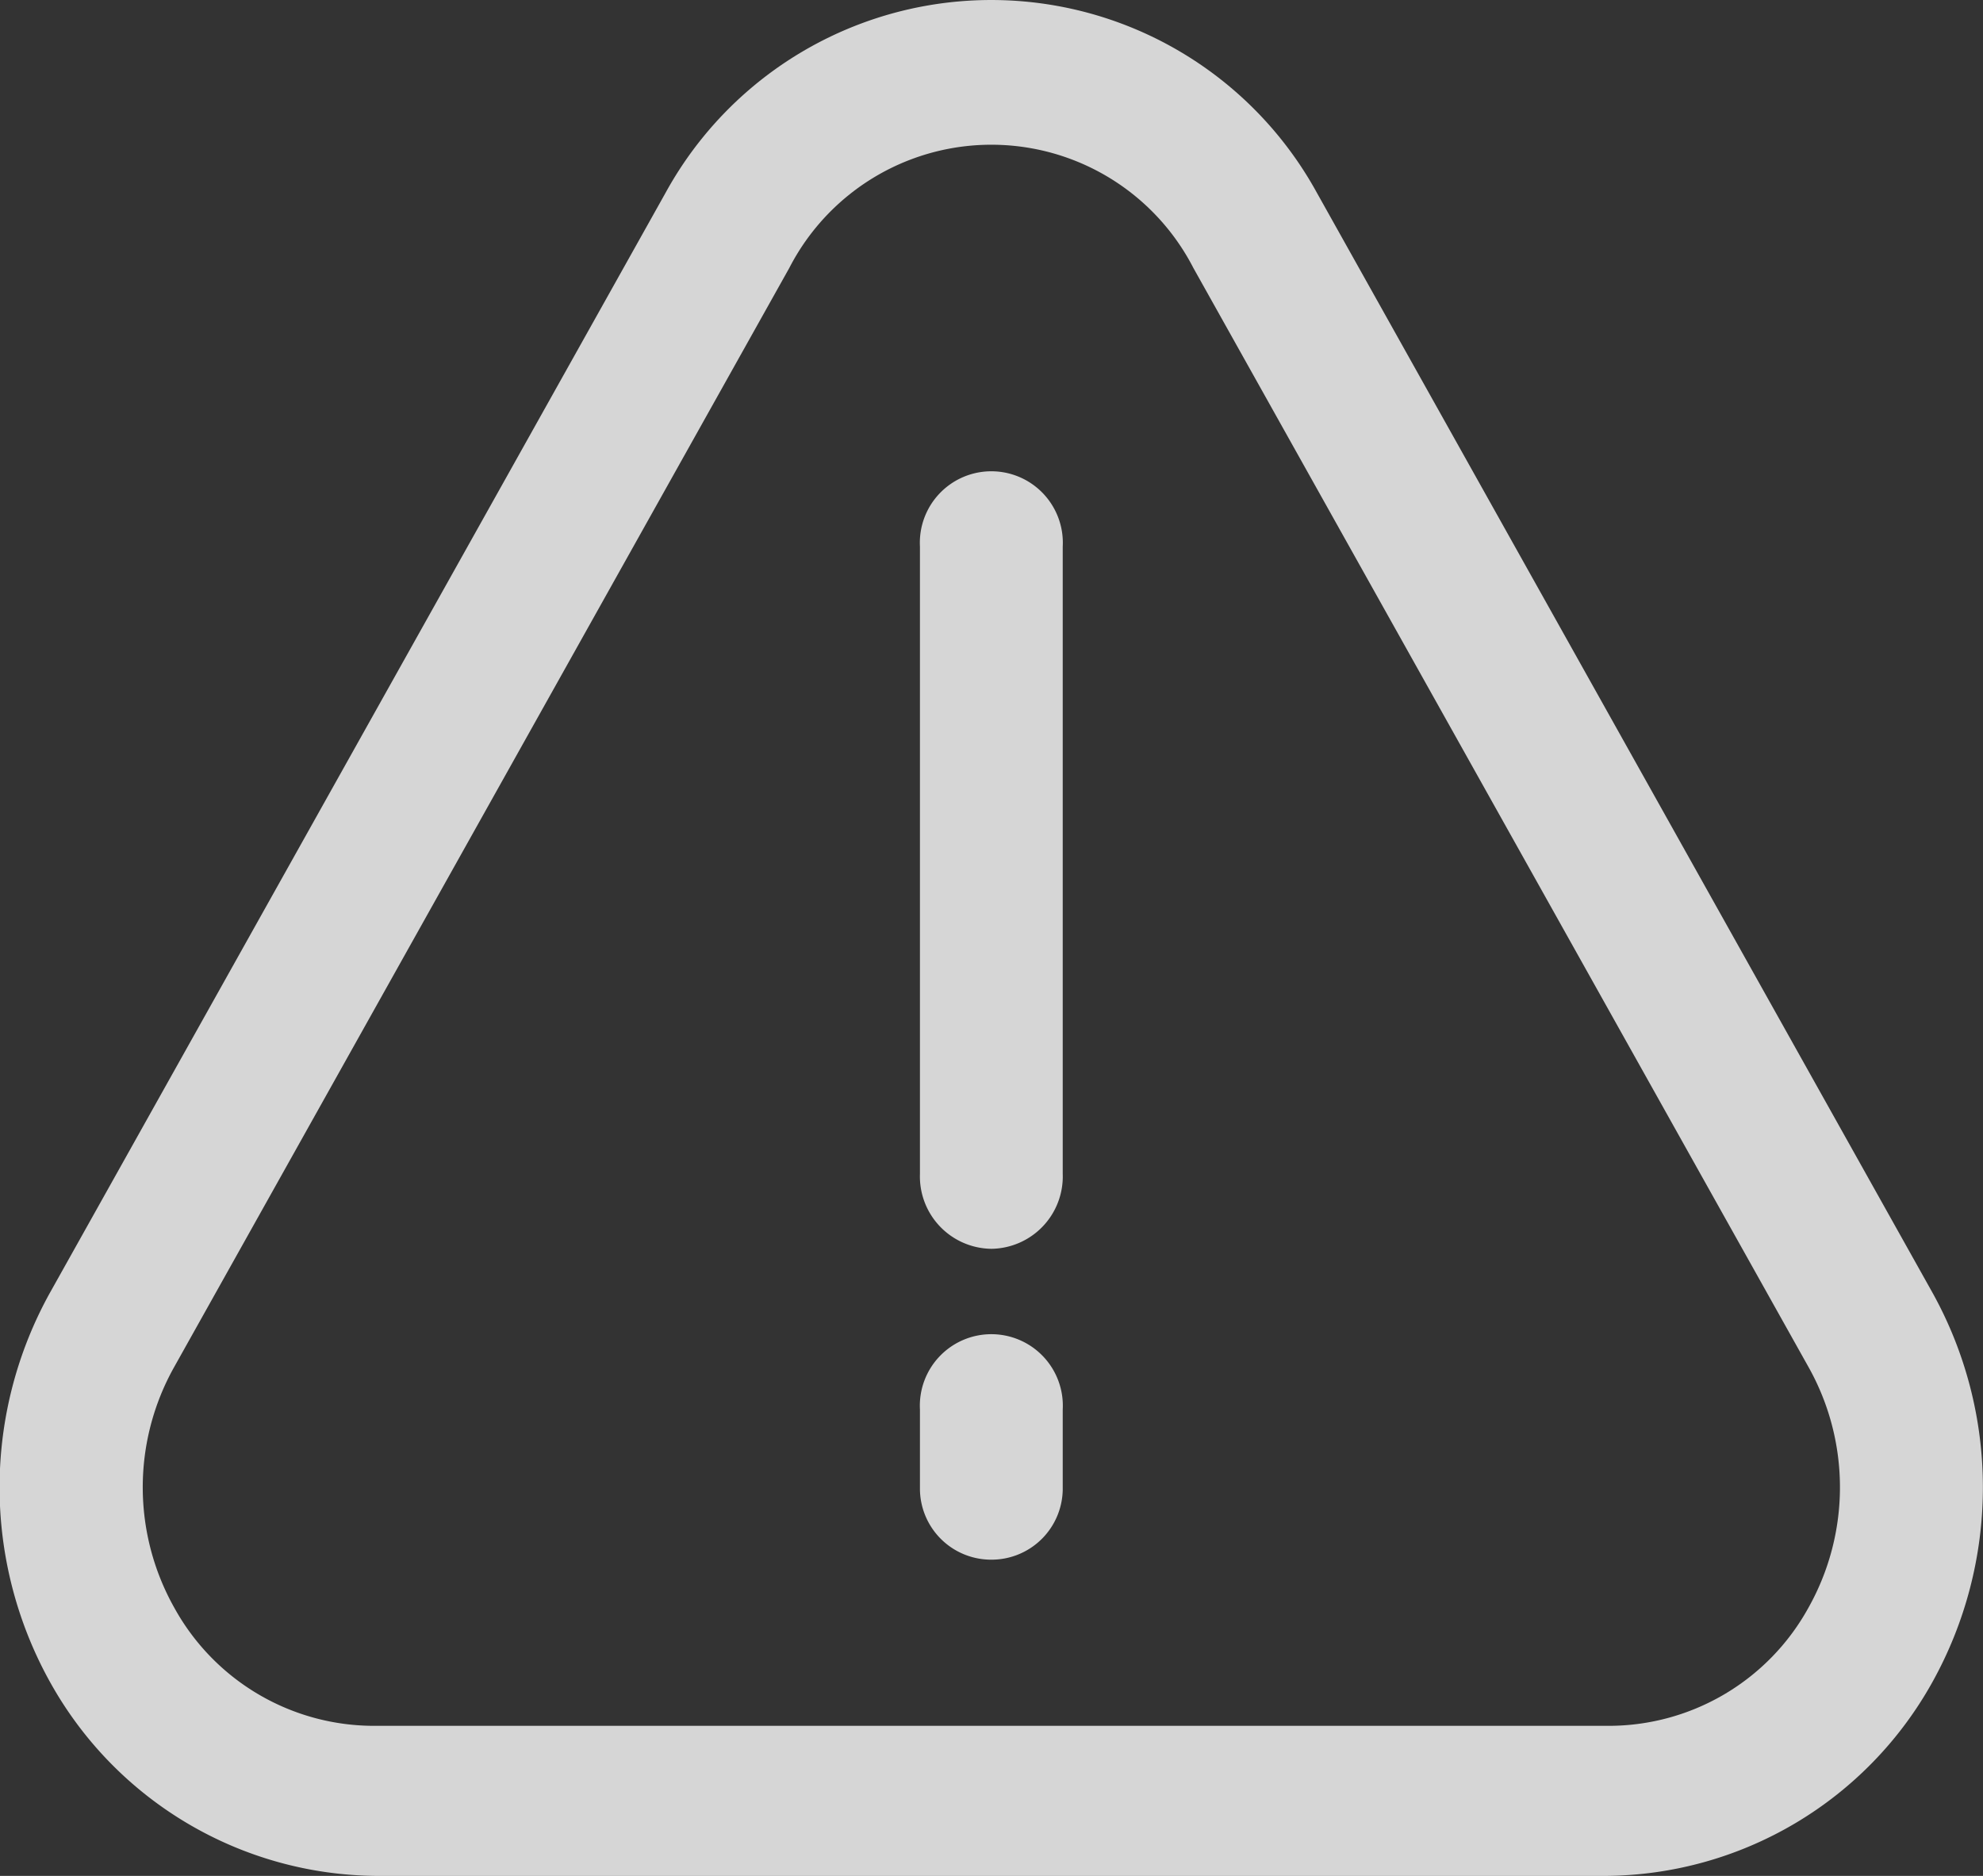
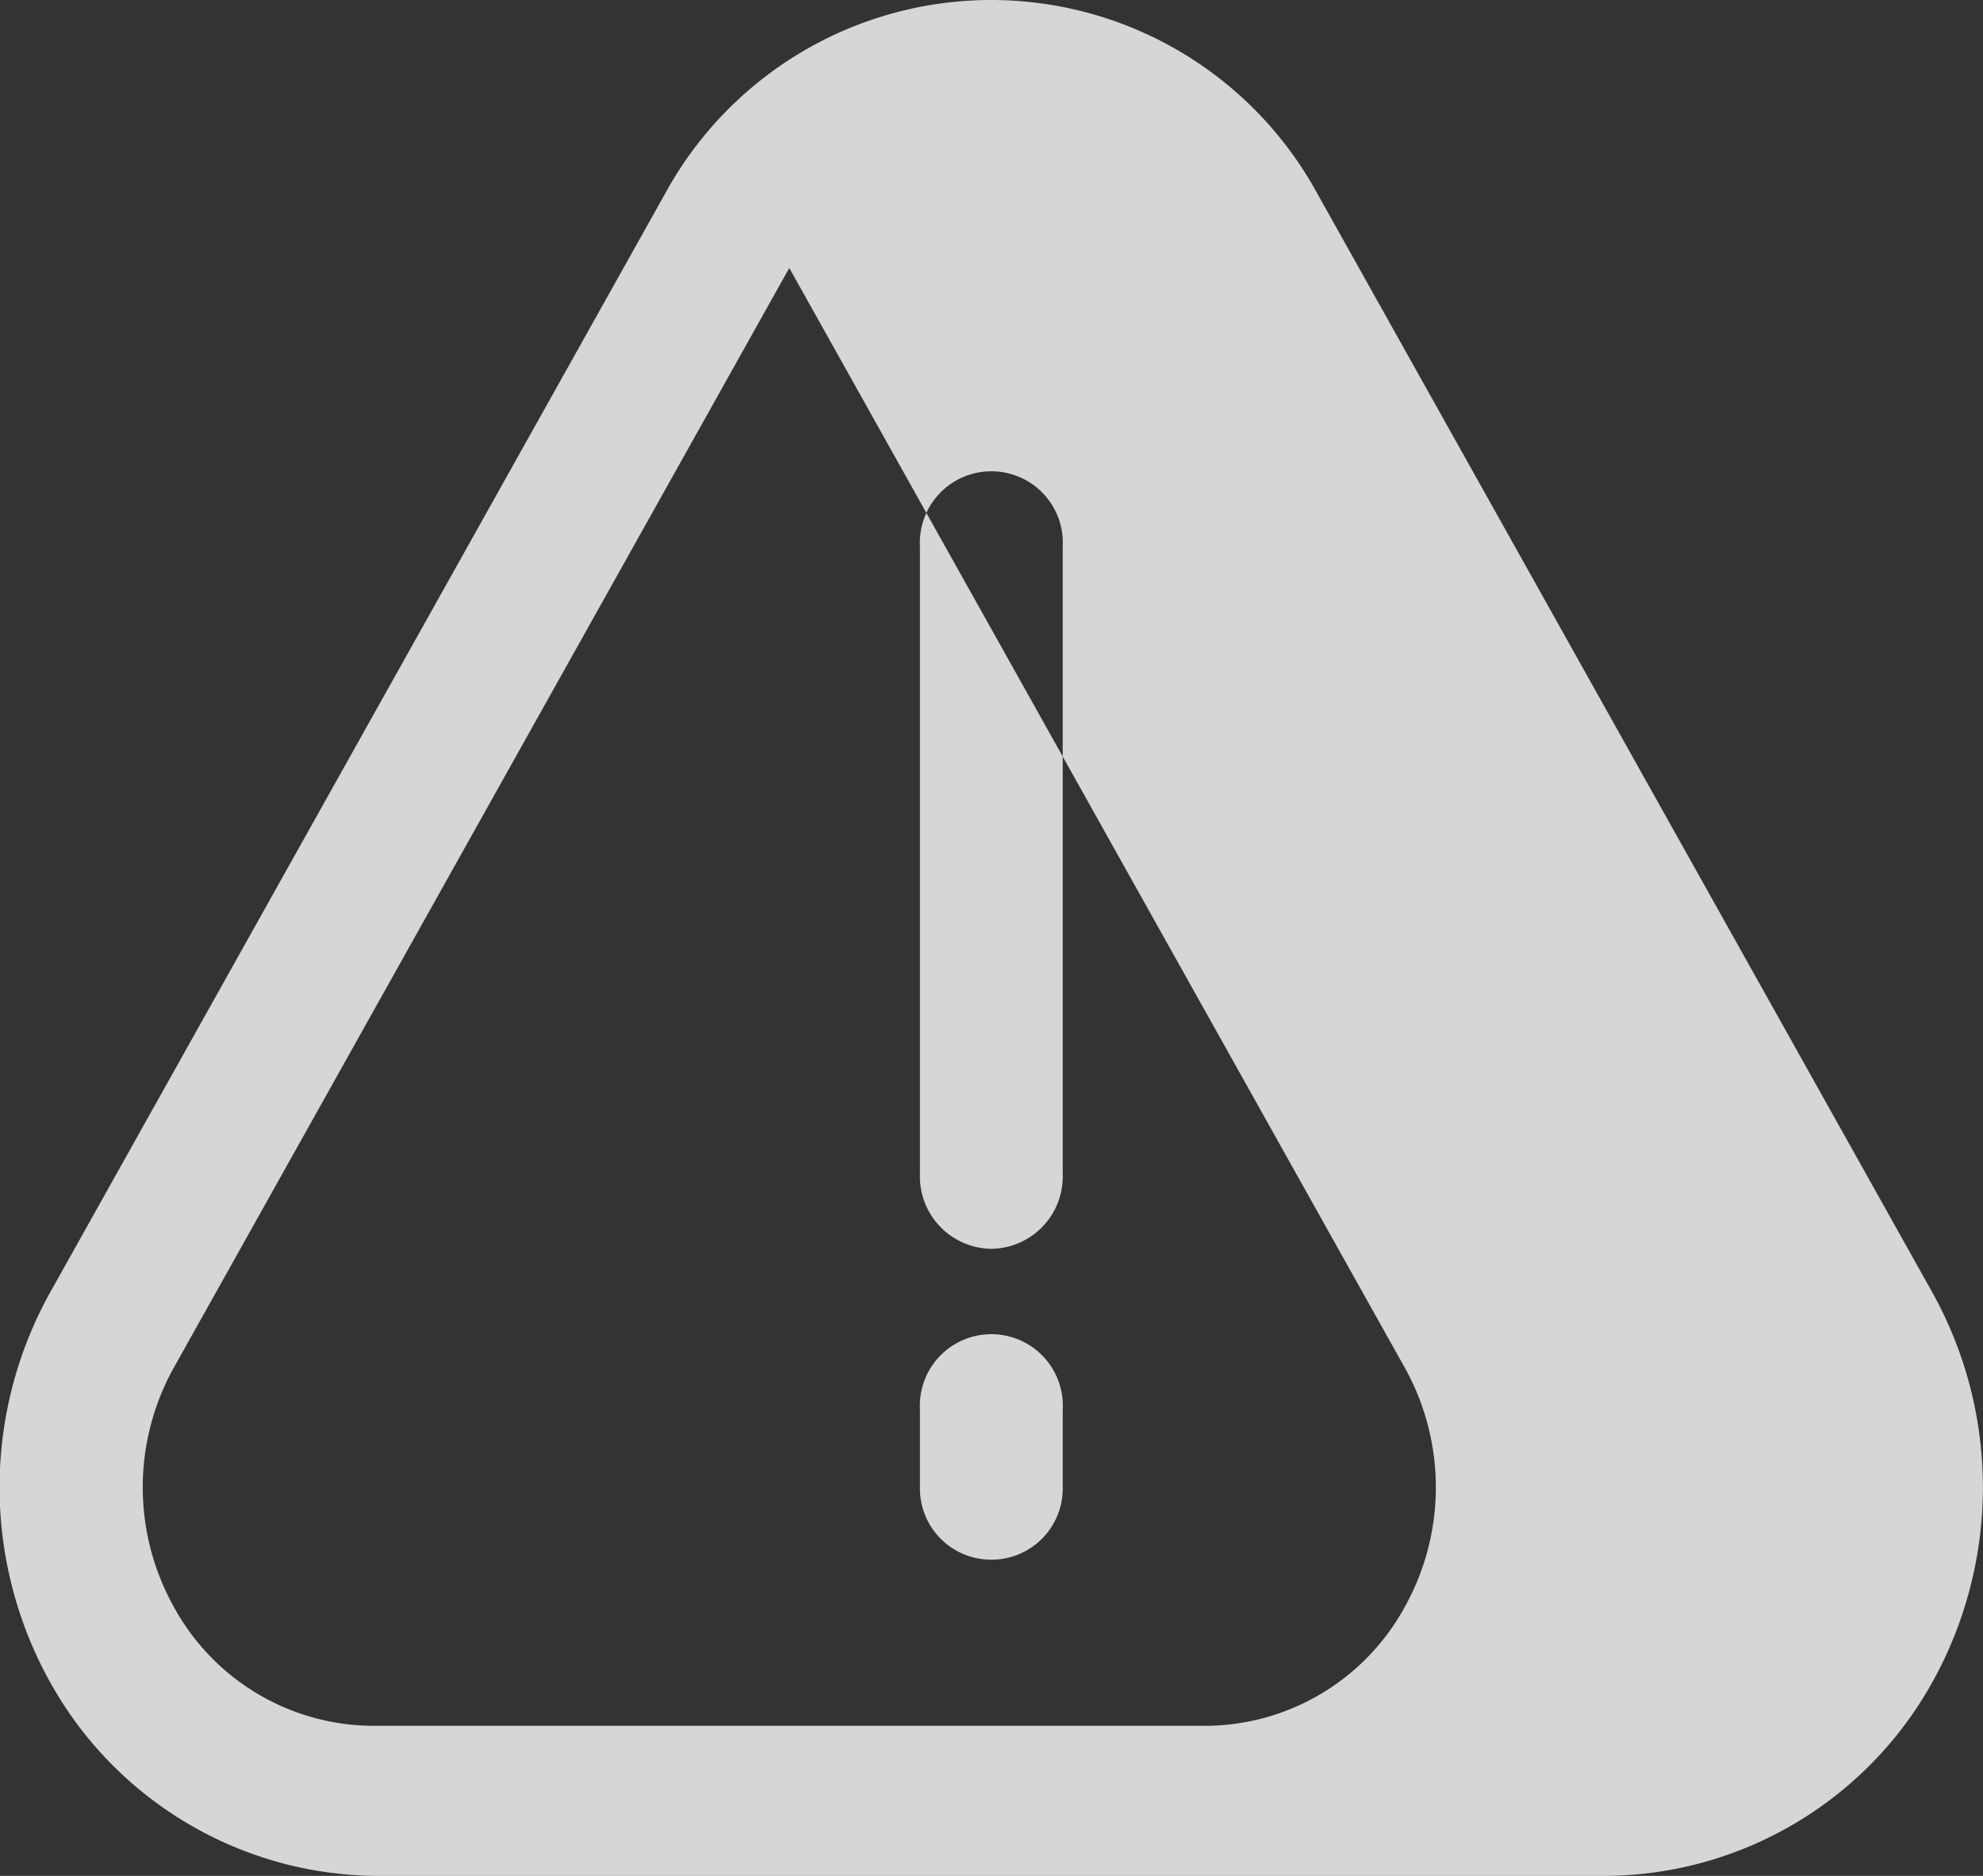
<svg xmlns="http://www.w3.org/2000/svg" width="37" height="35" viewBox="0 0 37 35">
  <rect x="0" y="0" width="37" height="35" fill="#333333" stroke="none" />
  <defs>
    <style>
      .cls-1 {
        fill: #fff;
        fill-rule: evenodd;
        opacity: 0.8;
      }
    </style>
  </defs>
-   <path id="icon_8.svg" class="cls-1" d="M115.023,11479h22.948a7.025,7.025,0,0,0,6.076-3.6,7.48,7.48,0,0,0,0-7.3l-11.474-20.5a6.931,6.931,0,0,0-12.156,0l-11.474,20.5a7.48,7.48,0,0,0,0,7.3A7.023,7.023,0,0,0,115.023,11479Zm-3.77-9.5,11.474-20.5a4.24,4.24,0,0,1,7.54,0l11.474,20.5a4.586,4.586,0,0,1,0,4.5,4.256,4.256,0,0,1-3.769,2.2H115.023a4.256,4.256,0,0,1-3.769-2.2A4.586,4.586,0,0,1,111.253,11469.5Zm15.244-2.2a1.35,1.35,0,0,0,1.332-1.4v-11.7a1.334,1.334,0,1,0-2.664,0v11.7A1.35,1.35,0,0,0,126.5,11467.3Zm0,5.8a1.328,1.328,0,0,0,1.332-1.3v-1.5a1.334,1.334,0,1,0-2.664,0v1.5A1.328,1.328,0,0,0,126.5,11473.1Z" transform="translate(-108 -11444)" />
+   <path id="icon_8.svg" class="cls-1" d="M115.023,11479h22.948a7.025,7.025,0,0,0,6.076-3.6,7.48,7.48,0,0,0,0-7.3l-11.474-20.5a6.931,6.931,0,0,0-12.156,0l-11.474,20.5a7.48,7.48,0,0,0,0,7.3A7.023,7.023,0,0,0,115.023,11479Zm-3.77-9.5,11.474-20.5l11.474,20.5a4.586,4.586,0,0,1,0,4.5,4.256,4.256,0,0,1-3.769,2.2H115.023a4.256,4.256,0,0,1-3.769-2.2A4.586,4.586,0,0,1,111.253,11469.5Zm15.244-2.2a1.35,1.35,0,0,0,1.332-1.4v-11.7a1.334,1.334,0,1,0-2.664,0v11.7A1.35,1.35,0,0,0,126.5,11467.3Zm0,5.8a1.328,1.328,0,0,0,1.332-1.3v-1.5a1.334,1.334,0,1,0-2.664,0v1.5A1.328,1.328,0,0,0,126.5,11473.1Z" transform="translate(-108 -11444)" />
</svg>